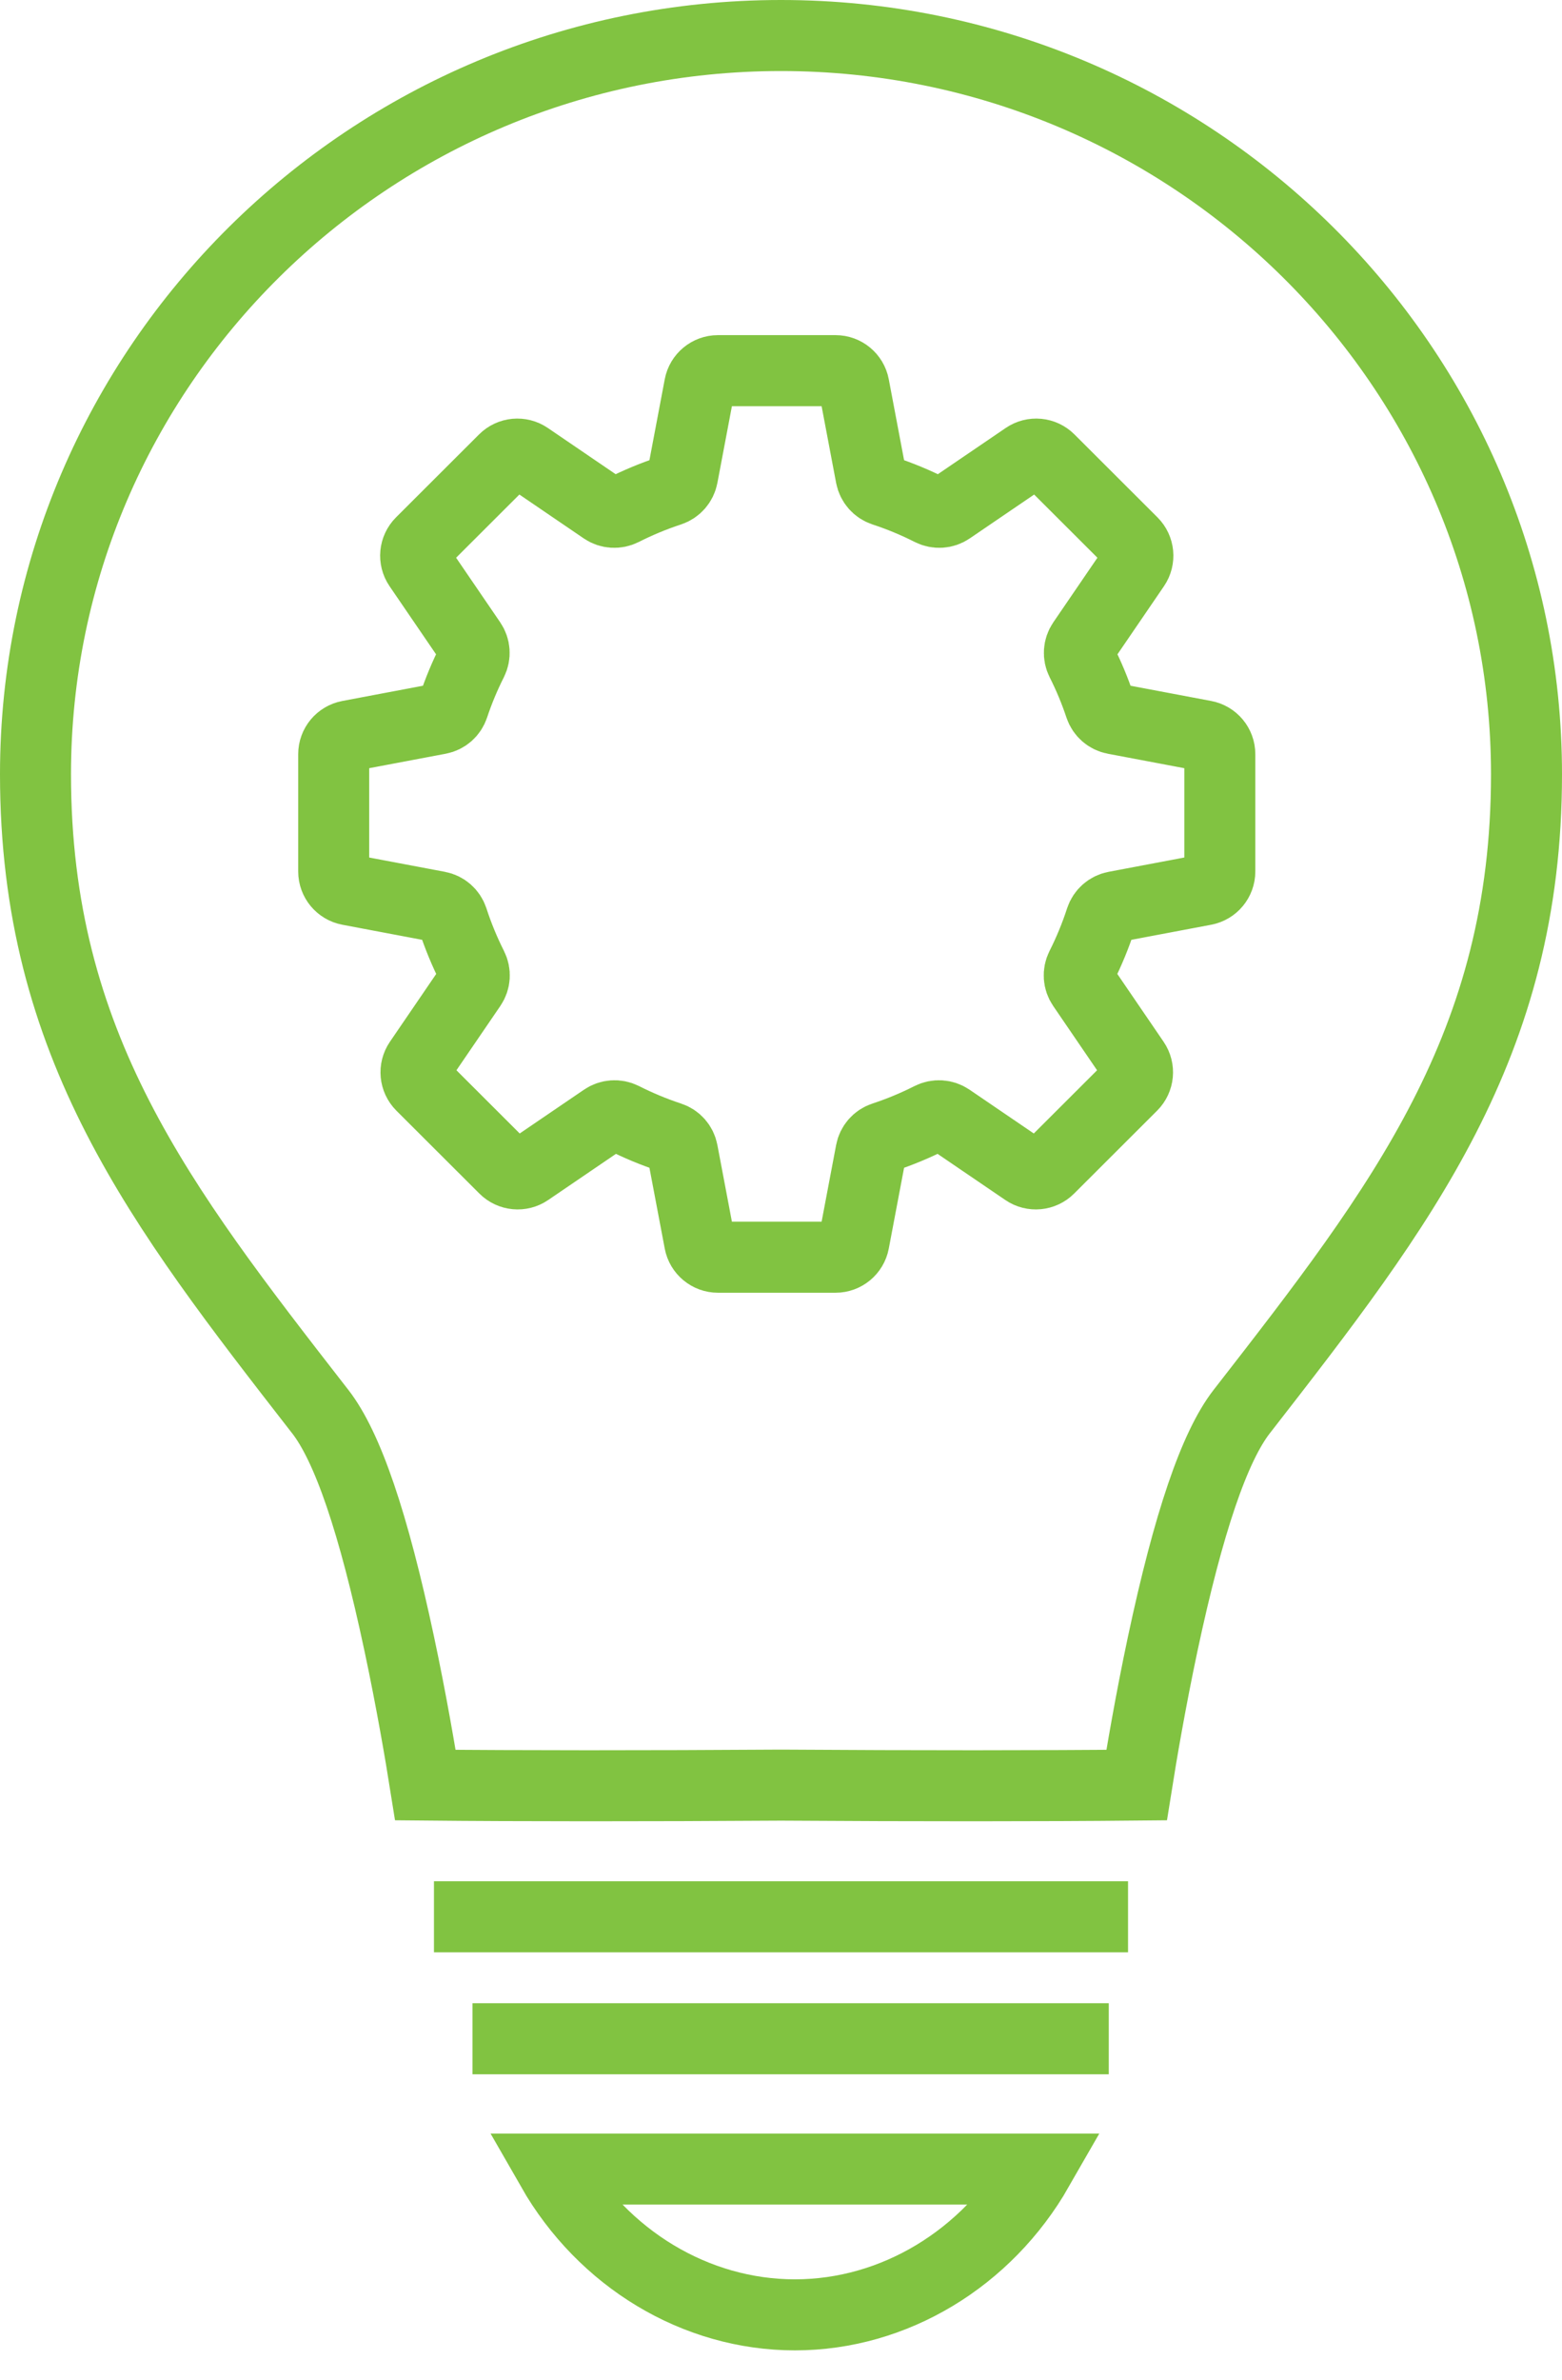
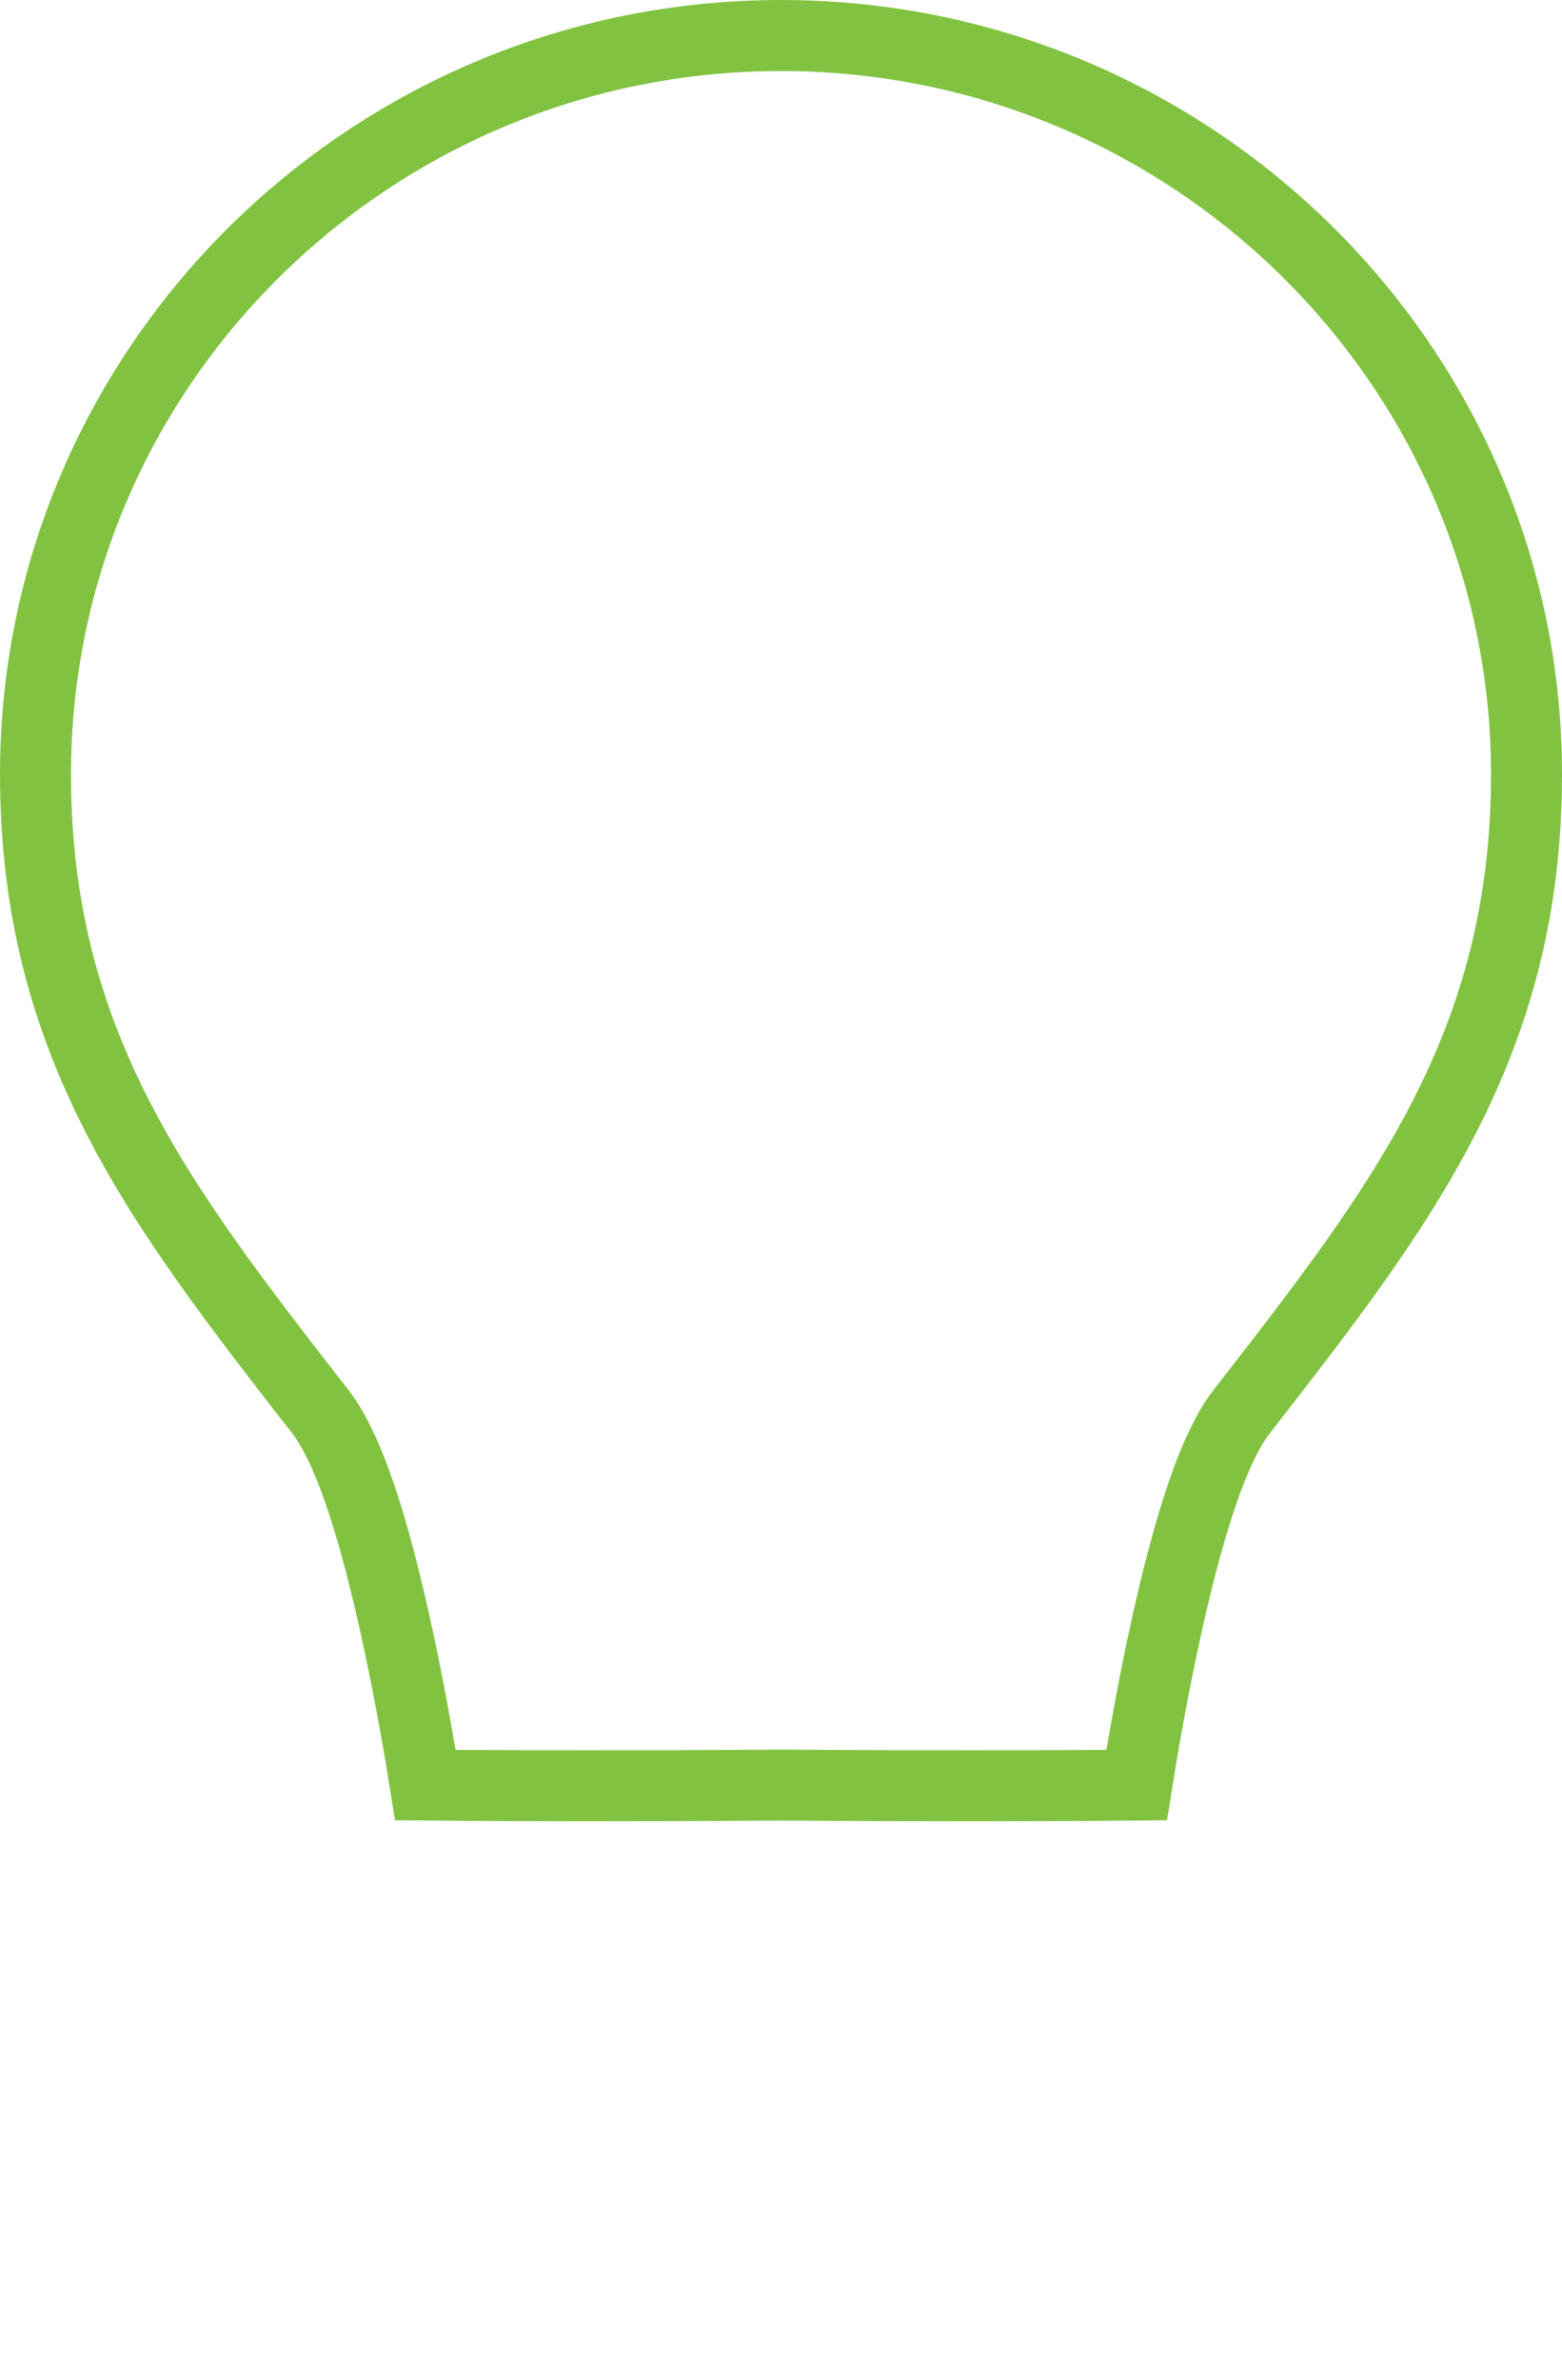
<svg xmlns="http://www.w3.org/2000/svg" width="44px" height="67px" viewBox="0 0 44 67" version="1.1">
  <title>Group 15</title>
  <desc>Created with Sketch.</desc>
  <defs />
  <g id="v5" stroke="none" stroke-width="1" fill="none" fill-rule="evenodd">
    <g id="Home-v5" transform="translate(-548, -1325)" stroke="#81C341" stroke-width="2">
      <g id="Group-20-Copy" transform="translate(440, 1326)">
        <g id="Group-15" transform="translate(109, 0)">
          <g id="Group">
            <path d="M34.02,38.686 L33.979,38.738 C33.207,39.732 32.479,41.87 31.753,45.276 C31.409,46.894 31.152,48.411 31.018,49.254 C28.388,49.28 24.797,49.281 21.014,49.256 C21.012,49.256 21.01,49.256 21.008,49.256 C21.006,49.256 21.003,49.257 21,49.257 C20.997,49.257 20.994,49.256 20.991,49.256 C20.989,49.256 20.988,49.256 20.986,49.256 C17.203,49.281 13.612,49.28 10.982,49.254 C10.848,48.411 10.591,46.894 10.246,45.276 C9.521,41.87 8.793,39.732 8.02,38.738 L7.979,38.686 C3.521,32.953 0,28.424 0,20.798 C0,9.33 9.42,0 21,0 C32.579,0 42,9.33 42,20.798 C42,28.425 38.478,32.953 34.02,38.686 Z" id="Stroke-1" />
-             <path d="M21.392,64.169 C18.59,64.169 15.985,62.584 14.543,60.065 L28.241,60.065 C26.799,62.582 24.189,64.169 21.392,64.169 Z" id="Stroke-3" />
-             <path d="M11.224,52.962 L30.776,52.962" id="Stroke-5" />
-             <path d="M12.31,56.396 L30.233,56.396" id="Stroke-7" />
          </g>
-           <path d="M32.933,19.717 L30.391,19.237 C30.203,19.202 30.05,19.067 29.99,18.887 C29.844,18.448 29.667,18.024 29.461,17.617 C29.375,17.446 29.388,17.243 29.496,17.085 L30.962,14.939 C31.104,14.731 31.077,14.451 30.899,14.273 L29.729,13.105 L28.56,11.938 C28.381,11.759 28.101,11.733 27.893,11.875 L25.753,13.332 C25.595,13.44 25.39,13.452 25.219,13.366 C24.793,13.15 24.348,12.965 23.888,12.814 C23.707,12.754 23.572,12.6 23.536,12.413 L23.053,9.862 C23.006,9.615 22.789,9.435 22.537,9.435 L20.883,9.435 L19.224,9.435 C18.972,9.435 18.755,9.615 18.708,9.862 L18.225,12.413 C18.189,12.6 18.054,12.754 17.873,12.814 C17.413,12.965 16.968,13.15 16.542,13.366 C16.371,13.452 16.166,13.44 16.008,13.332 L13.869,11.875 C13.66,11.733 13.38,11.759 13.201,11.938 L12.032,13.105 L10.862,14.273 C10.684,14.451 10.657,14.731 10.799,14.939 L12.265,17.085 C12.373,17.243 12.386,17.446 12.3,17.617 C12.094,18.024 11.917,18.448 11.771,18.887 C11.711,19.067 11.558,19.202 11.37,19.237 L8.828,19.717 C8.58,19.764 8.4,19.98 8.4,20.232 L8.4,21.884 L8.4,23.535 C8.4,23.787 8.58,24.004 8.828,24.051 L11.348,24.527 C11.536,24.562 11.69,24.697 11.75,24.878 C11.901,25.343 12.087,25.793 12.304,26.223 C12.39,26.394 12.377,26.597 12.269,26.755 L10.809,28.893 C10.667,29.102 10.693,29.381 10.872,29.56 L12.041,30.727 L13.211,31.895 C13.389,32.073 13.67,32.1 13.878,31.958 L16.015,30.503 C16.173,30.395 16.378,30.382 16.549,30.468 C16.973,30.683 17.415,30.867 17.873,31.018 C18.055,31.077 18.19,31.231 18.225,31.418 L18.708,33.967 C18.755,34.214 18.972,34.394 19.224,34.394 L20.878,34.394 L22.537,34.394 C22.789,34.394 23.006,34.214 23.053,33.967 L23.536,31.418 C23.571,31.231 23.706,31.077 23.888,31.018 C24.346,30.867 24.788,30.683 25.212,30.468 C25.383,30.382 25.588,30.395 25.746,30.503 L27.883,31.958 C28.091,32.1 28.372,32.073 28.55,31.895 L29.72,30.727 L30.889,29.56 C31.068,29.381 31.094,29.102 30.952,28.893 L29.492,26.755 C29.384,26.597 29.371,26.394 29.457,26.223 C29.674,25.793 29.86,25.343 30.011,24.878 C30.071,24.697 30.225,24.562 30.413,24.527 L32.933,24.051 C33.181,24.004 33.361,23.787 33.361,23.535 L33.361,21.884 L33.361,20.232 C33.361,19.98 33.181,19.764 32.933,19.717 Z" id="Path" />
        </g>
      </g>
    </g>
  </g>
</svg>